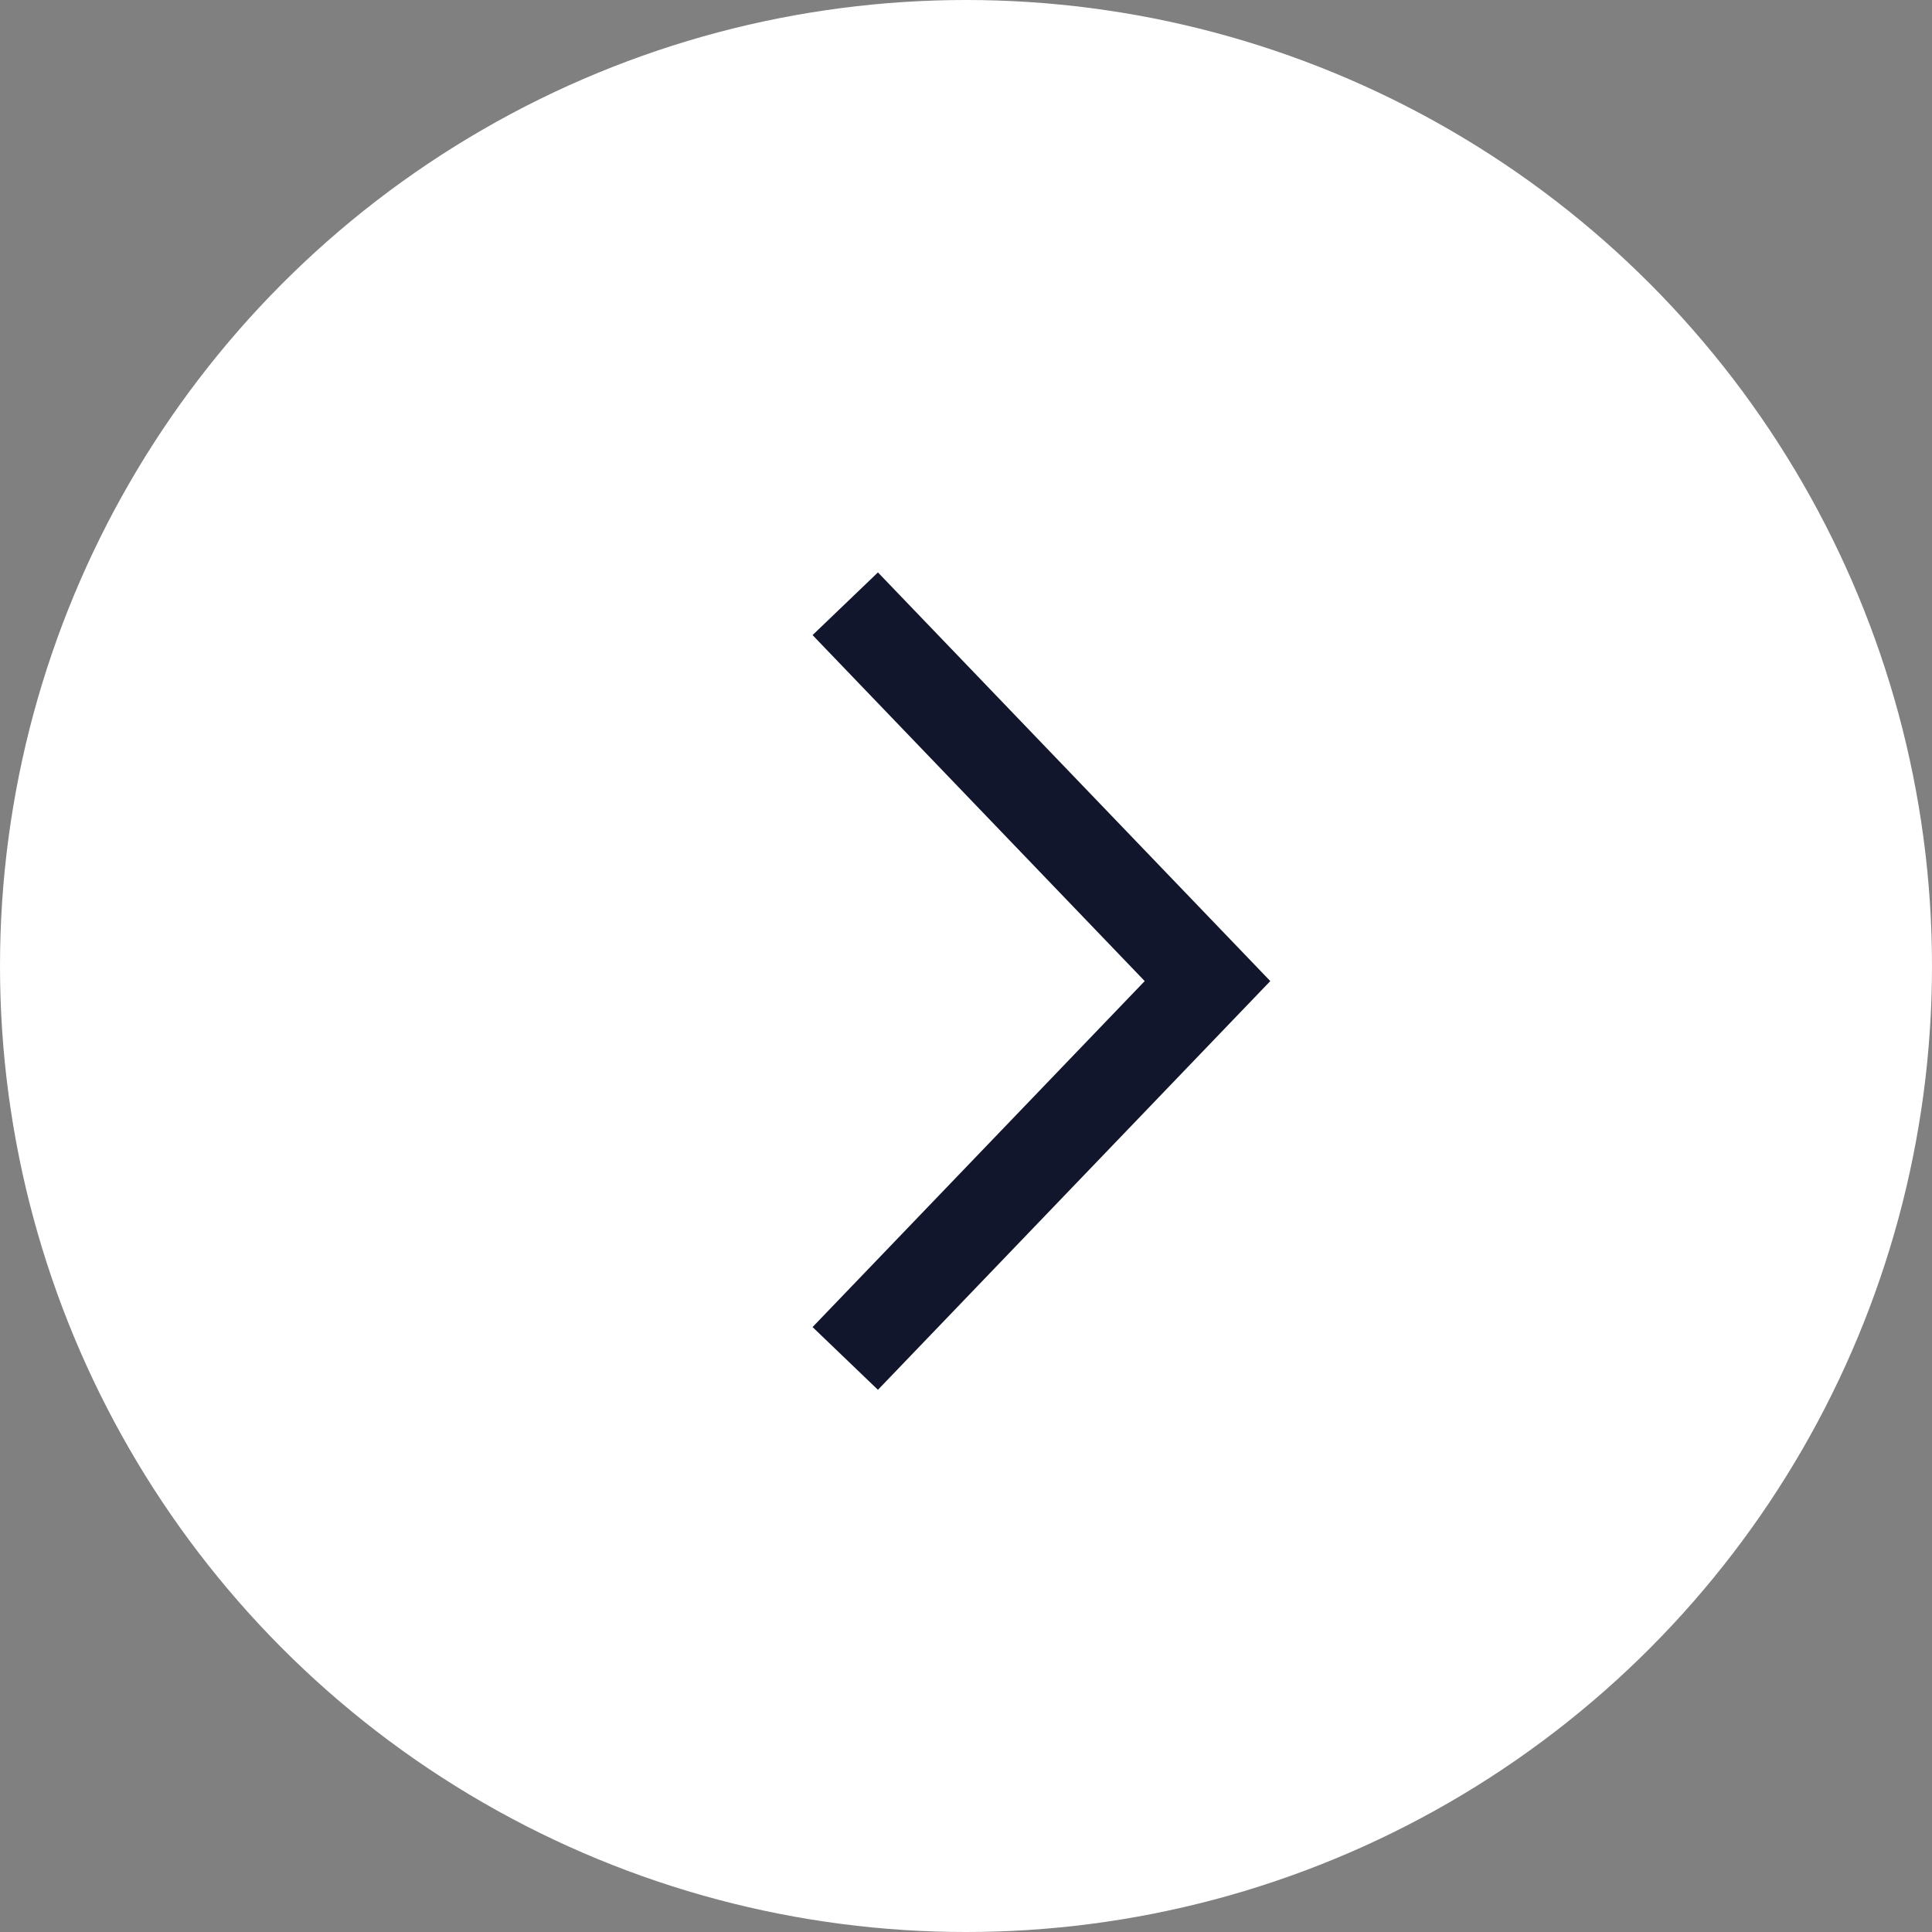
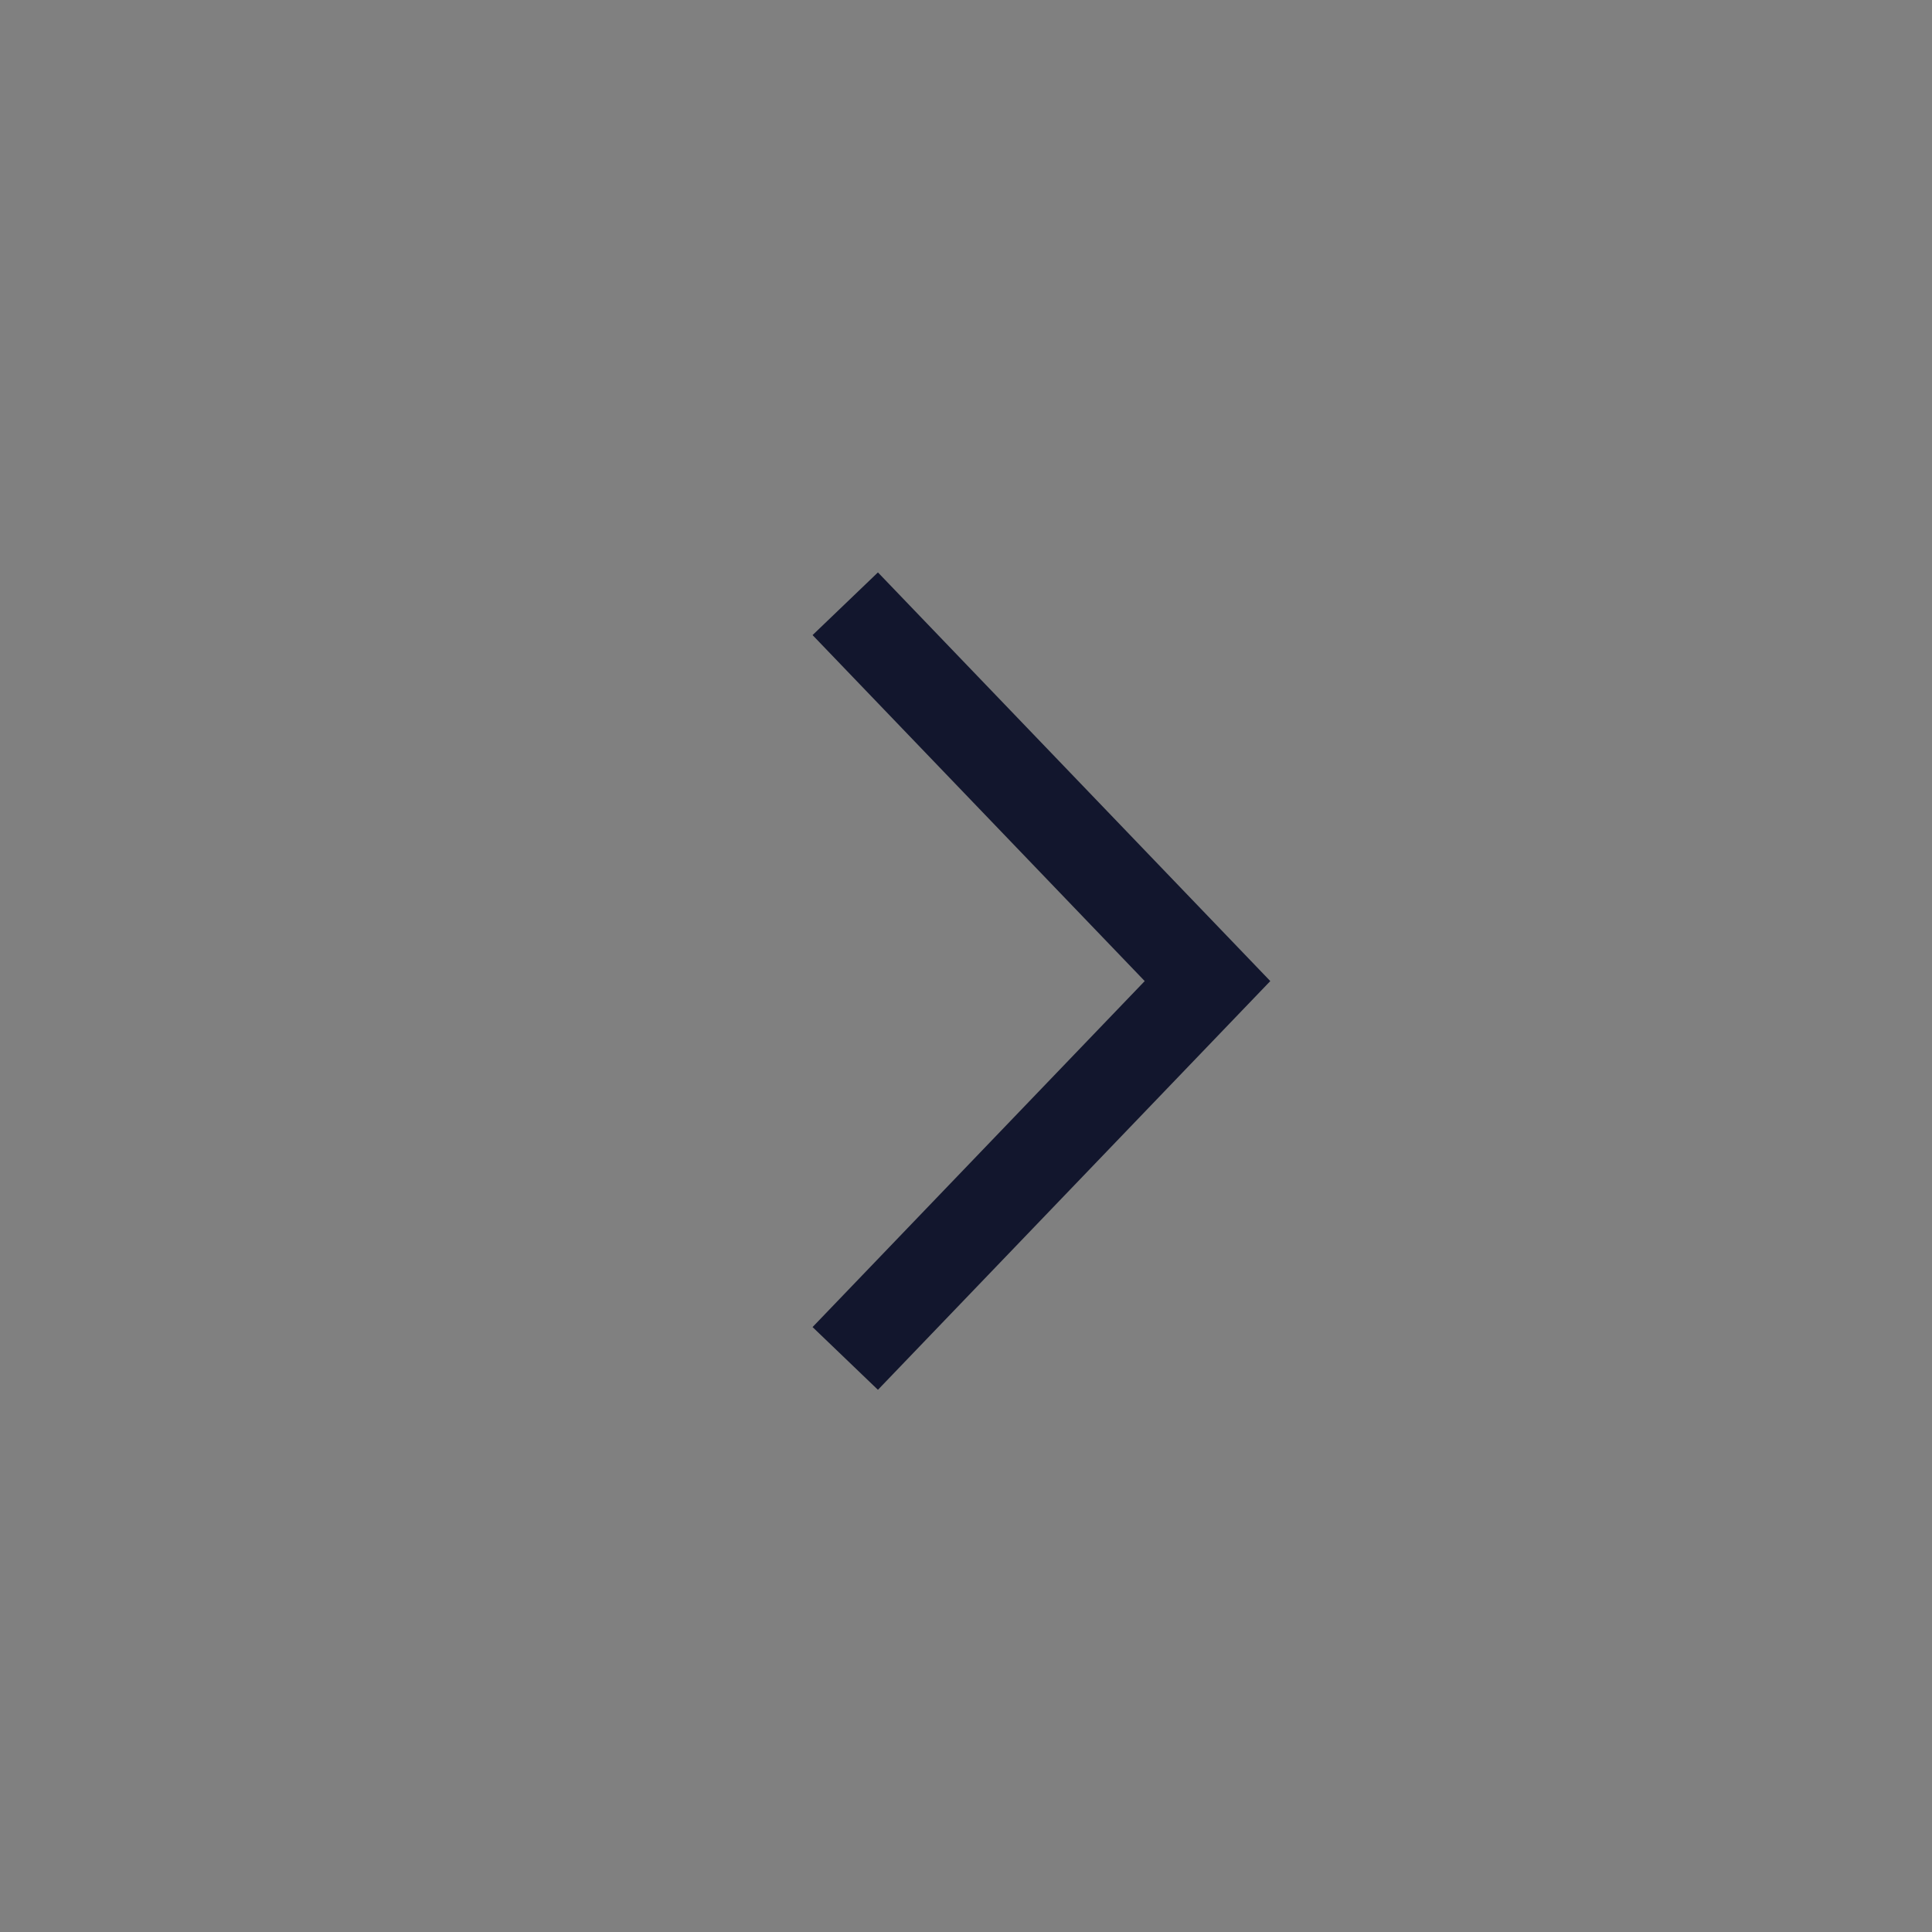
<svg xmlns="http://www.w3.org/2000/svg" xmlns:xlink="http://www.w3.org/1999/xlink" width="36" height="36" viewBox="0 0 36 36">
  <rect x="0" y="0" width="36" height="36" fill="#808080" stroke="none" />
  <defs>
-     <circle id="a" cx="18" cy="18" r="18" />
    <polygon id="b" points="15.141 24.728 16.359 25.897 23.67 18.281 16.359 10.666 15.141 11.834 21.33 18.281" />
  </defs>
  <g fill="none" fill-rule="evenodd">
    <use fill="#FFFFFF" xlink:href="#a" />
    <use fill="#12162D" fill-rule="nonzero" xlink:href="#b" />
  </g>
</svg>